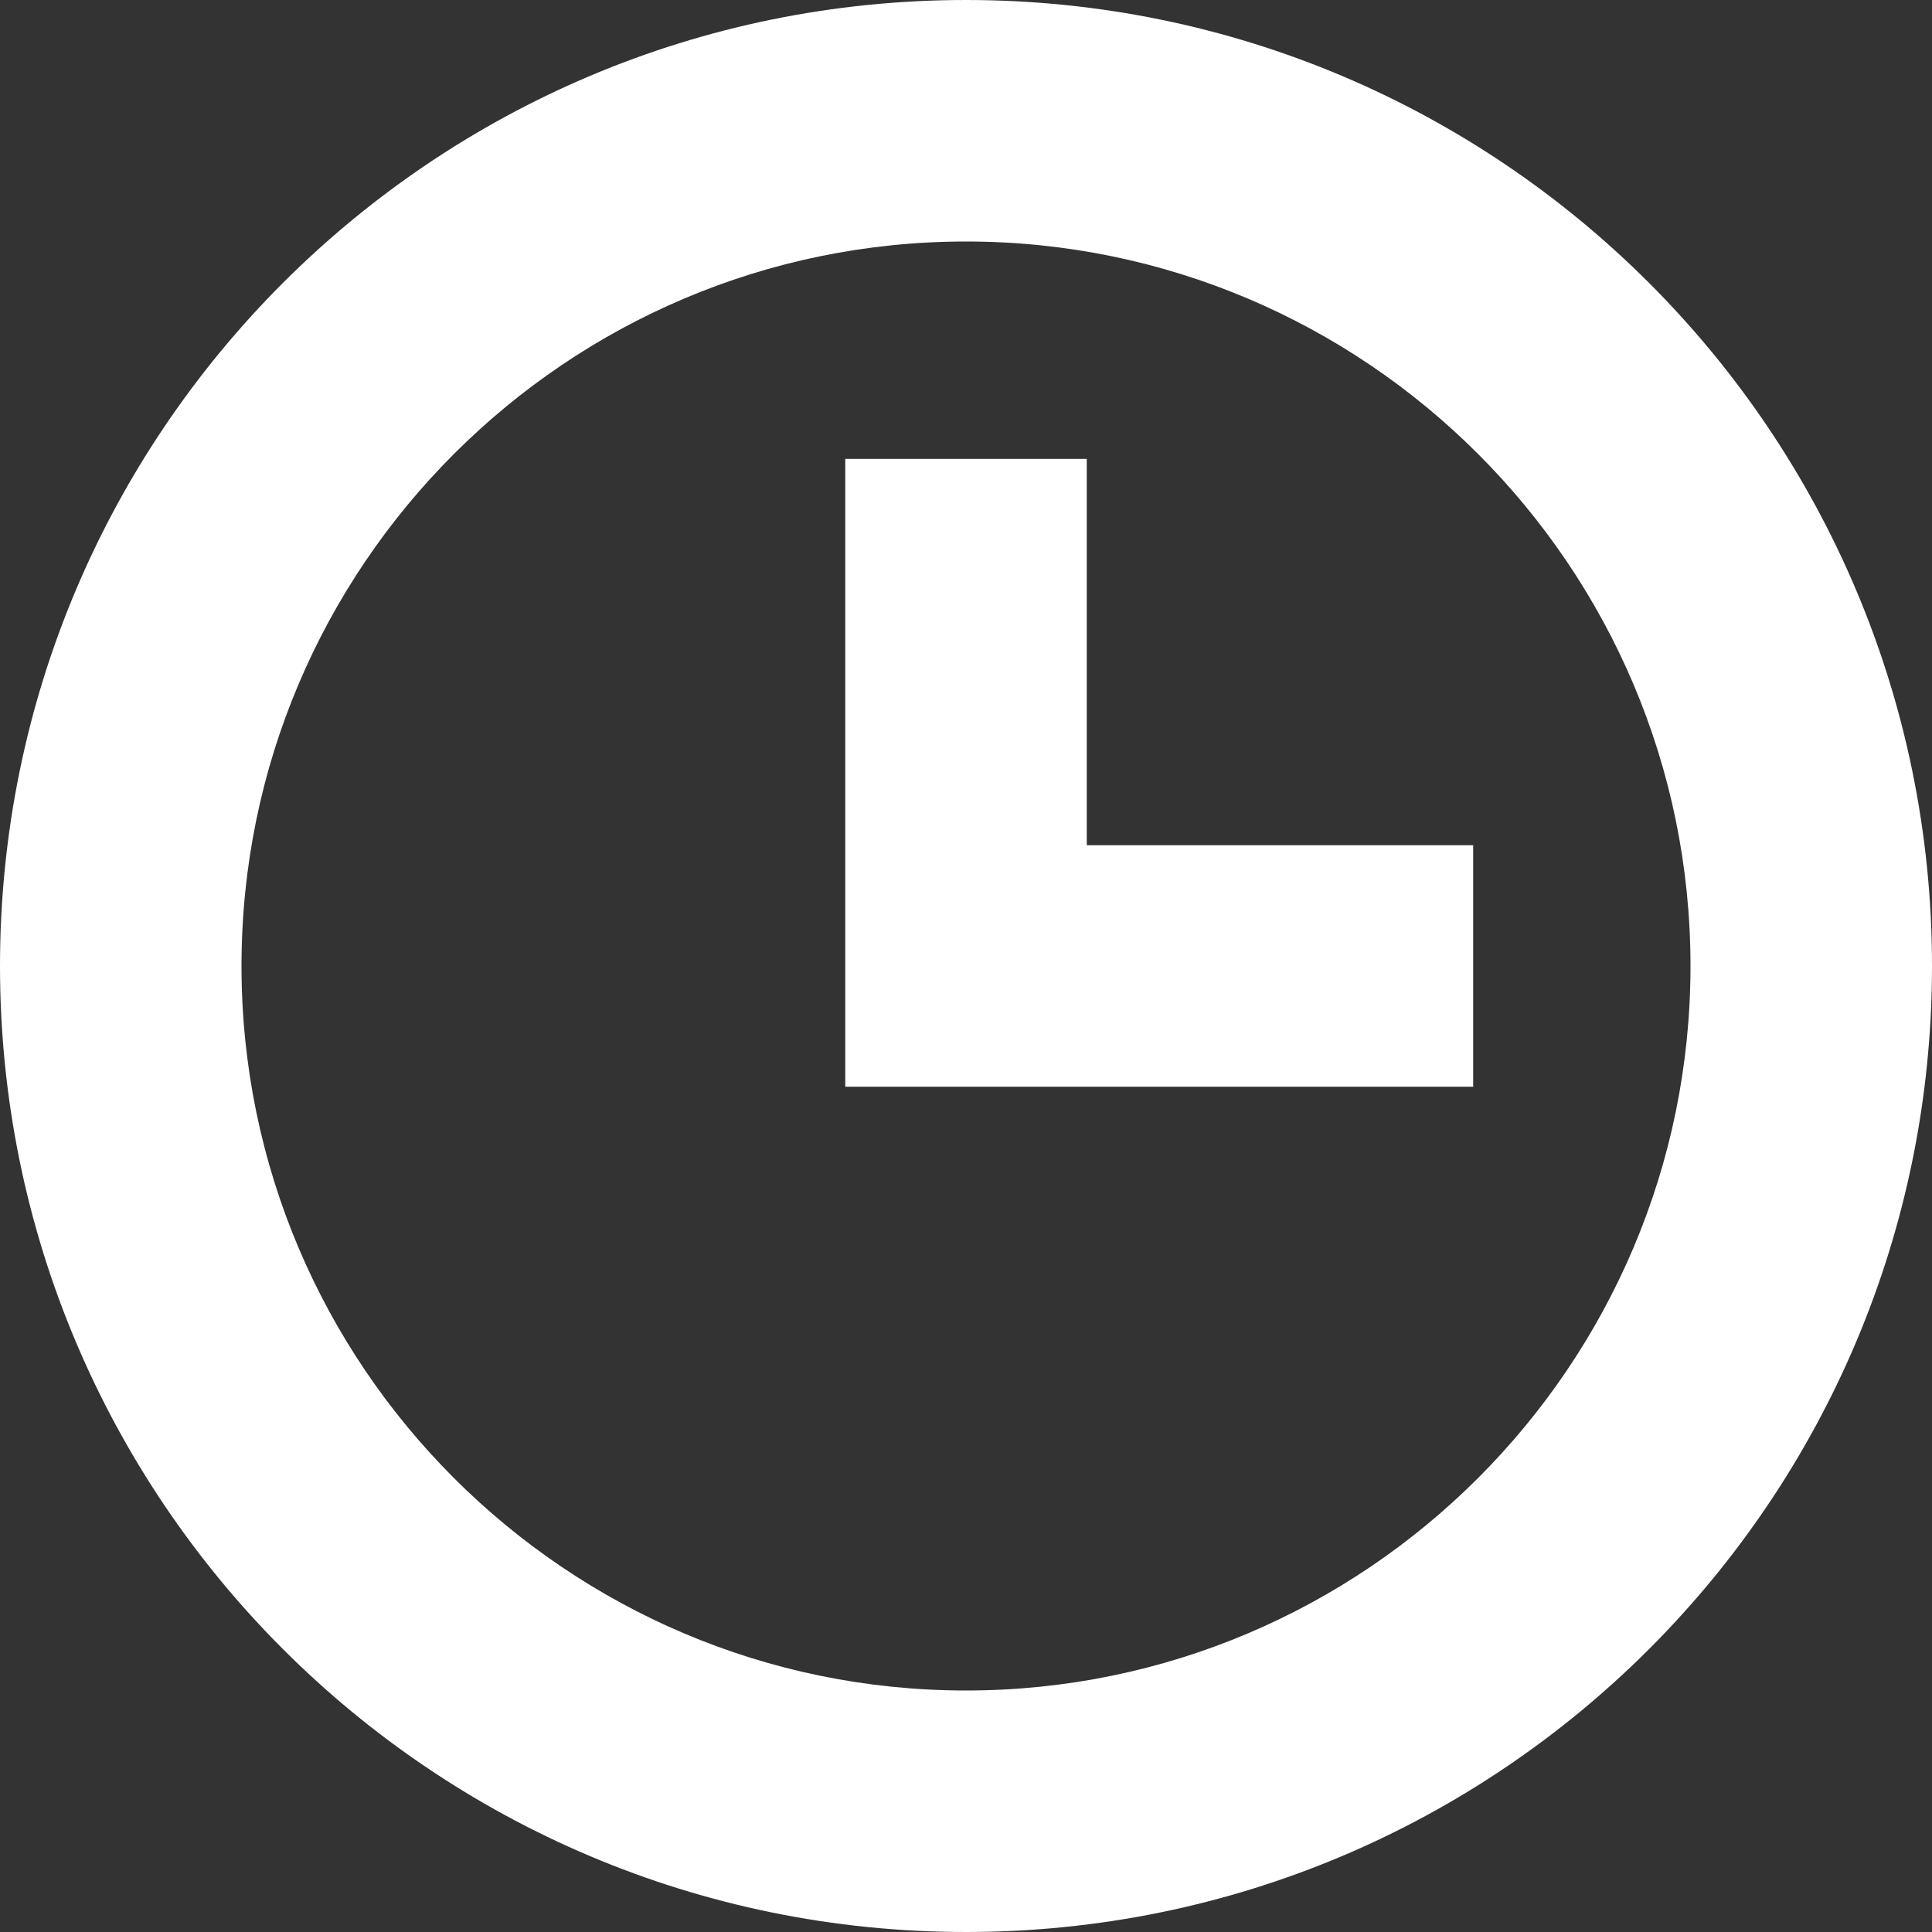
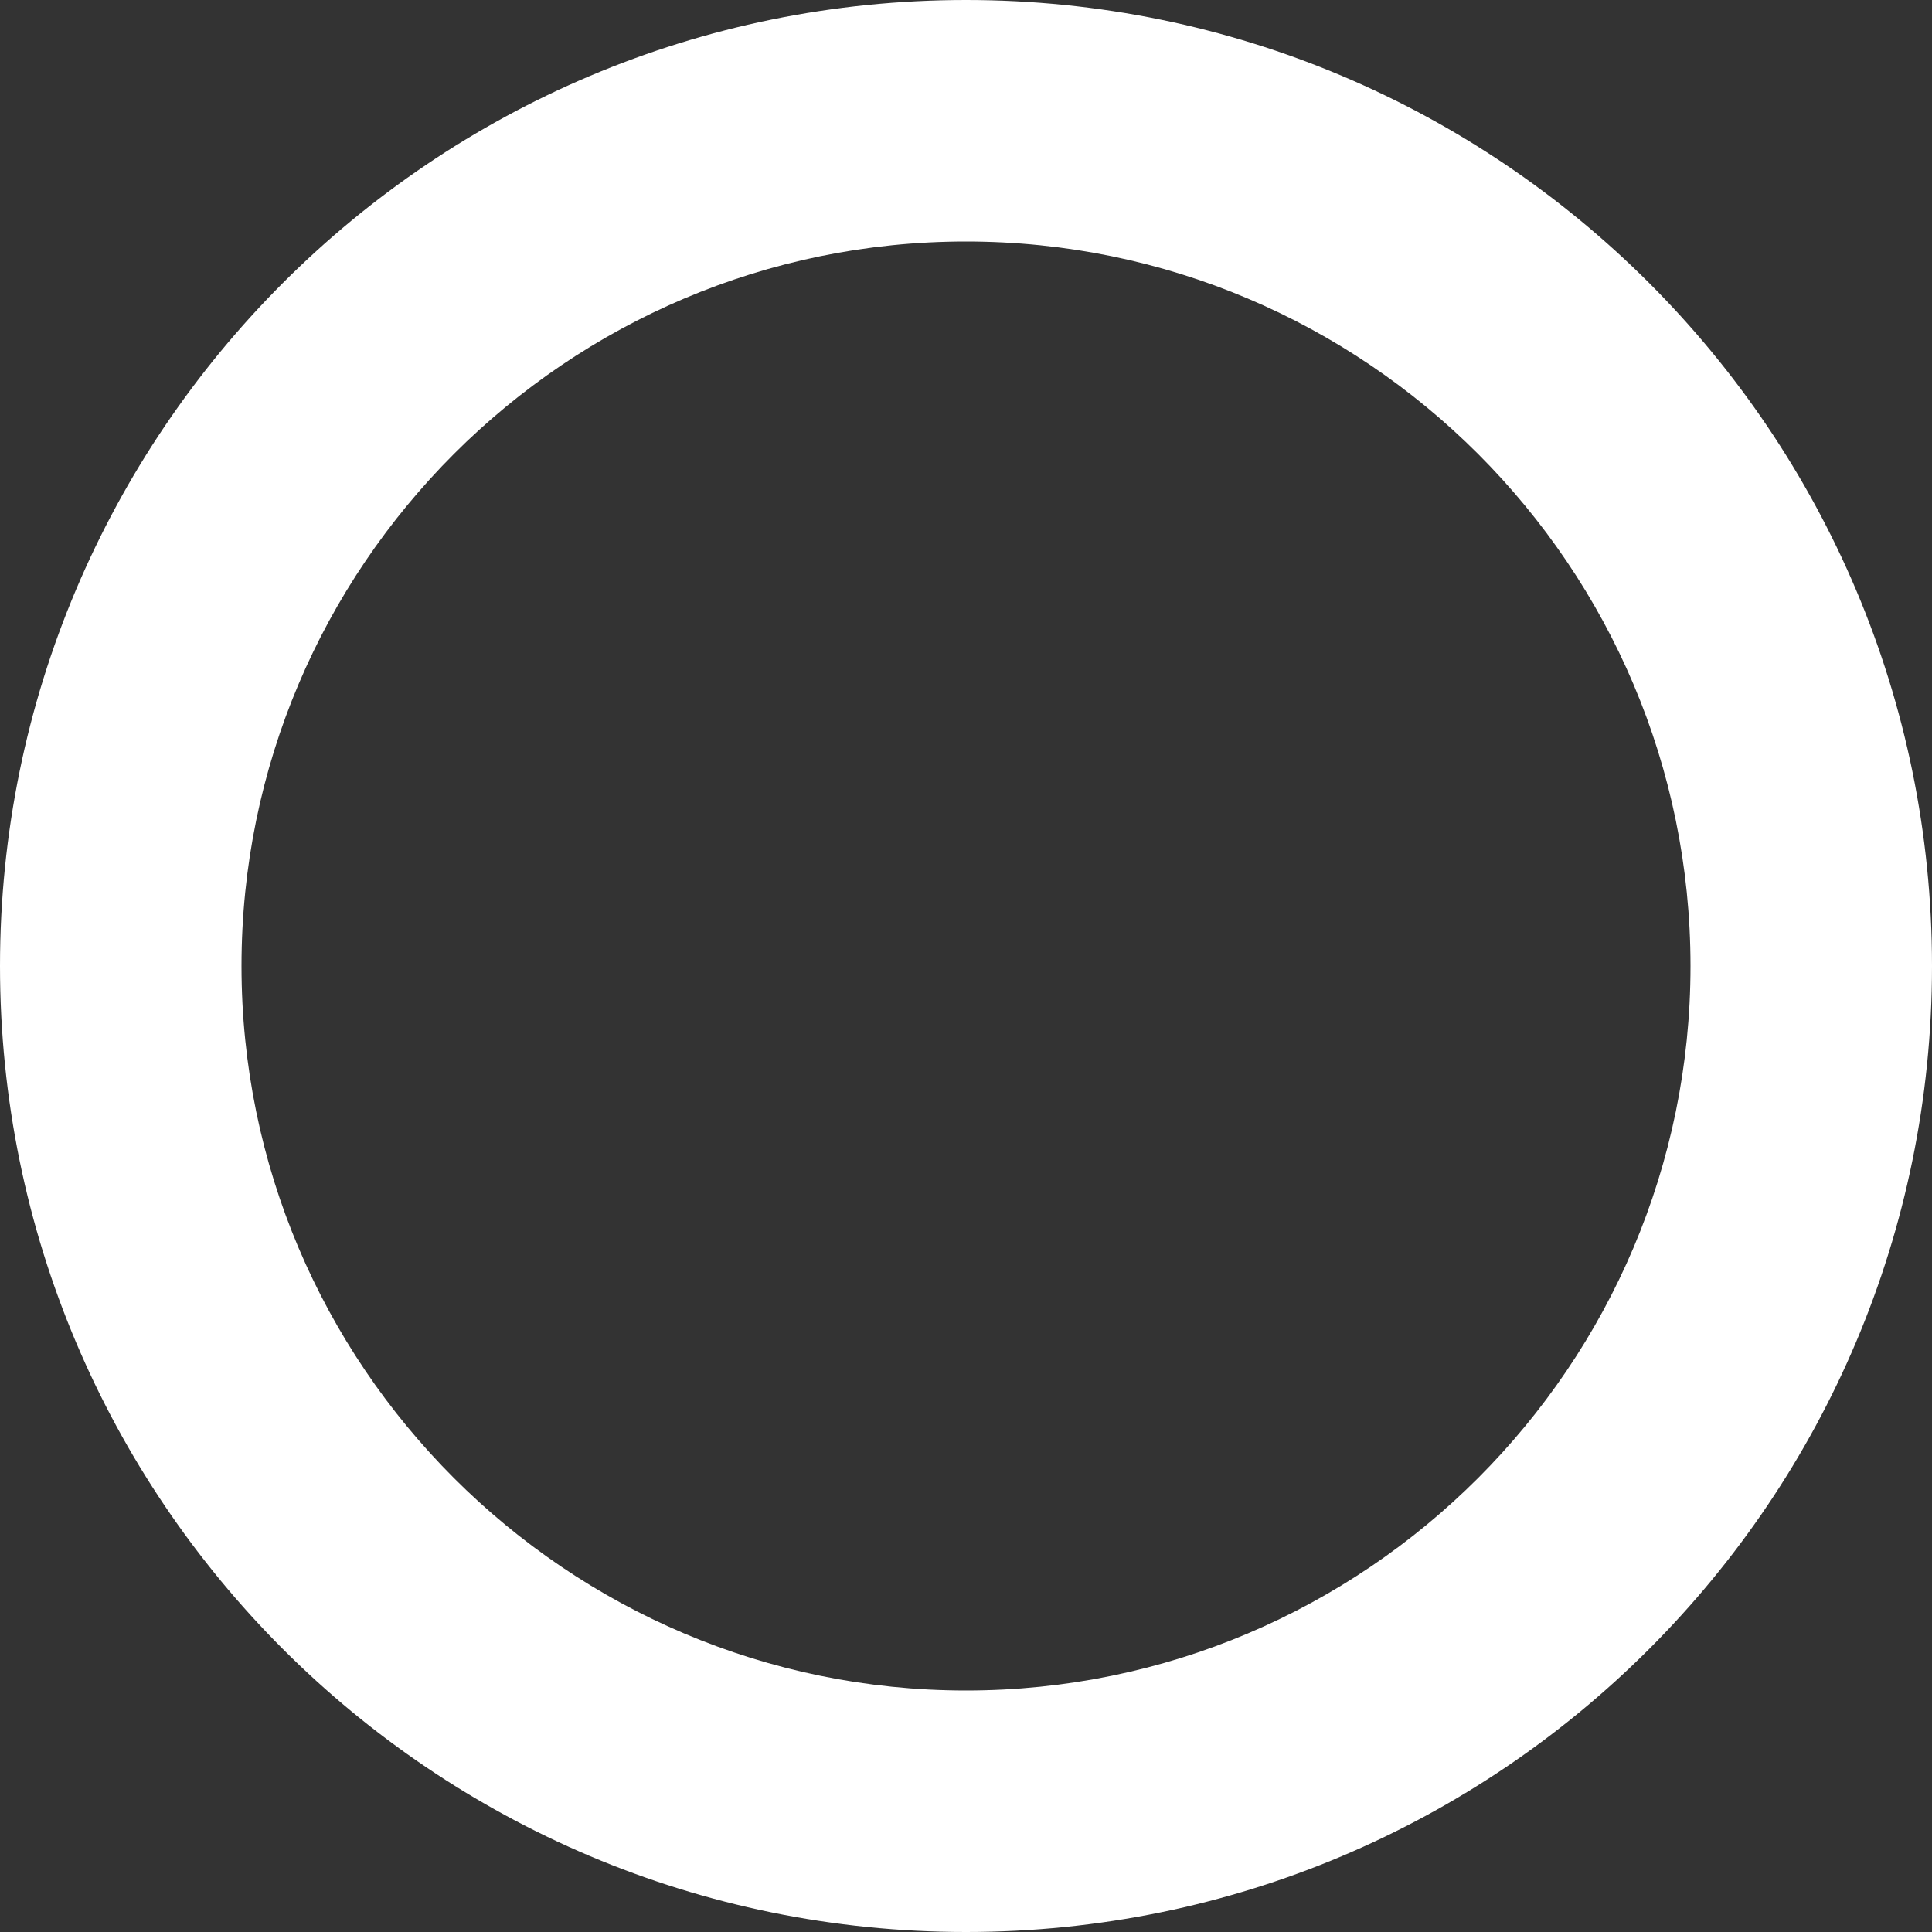
<svg xmlns="http://www.w3.org/2000/svg" fill="none" viewBox="0 0 45 45">
  <rect x="0" y="0" width="45" height="45" fill="#333333" stroke="none" />
  <path fill="#fff" d="M22.5 0C10.073 0 0 10.073 0 22.5S10.073 45 22.5 45 45 34.927 45 22.5 34.927 0 22.5 0Zm0 39.375c-9.305 0-16.875-7.57-16.875-16.875S13.195 5.625 22.5 5.625s16.875 7.57 16.875 16.875-7.57 16.875-16.875 16.875Z" />
-   <path fill="#fff" d="M25.313 10.688h-5.625v14.624h14.625v-5.625h-9v-9Z" />
</svg>